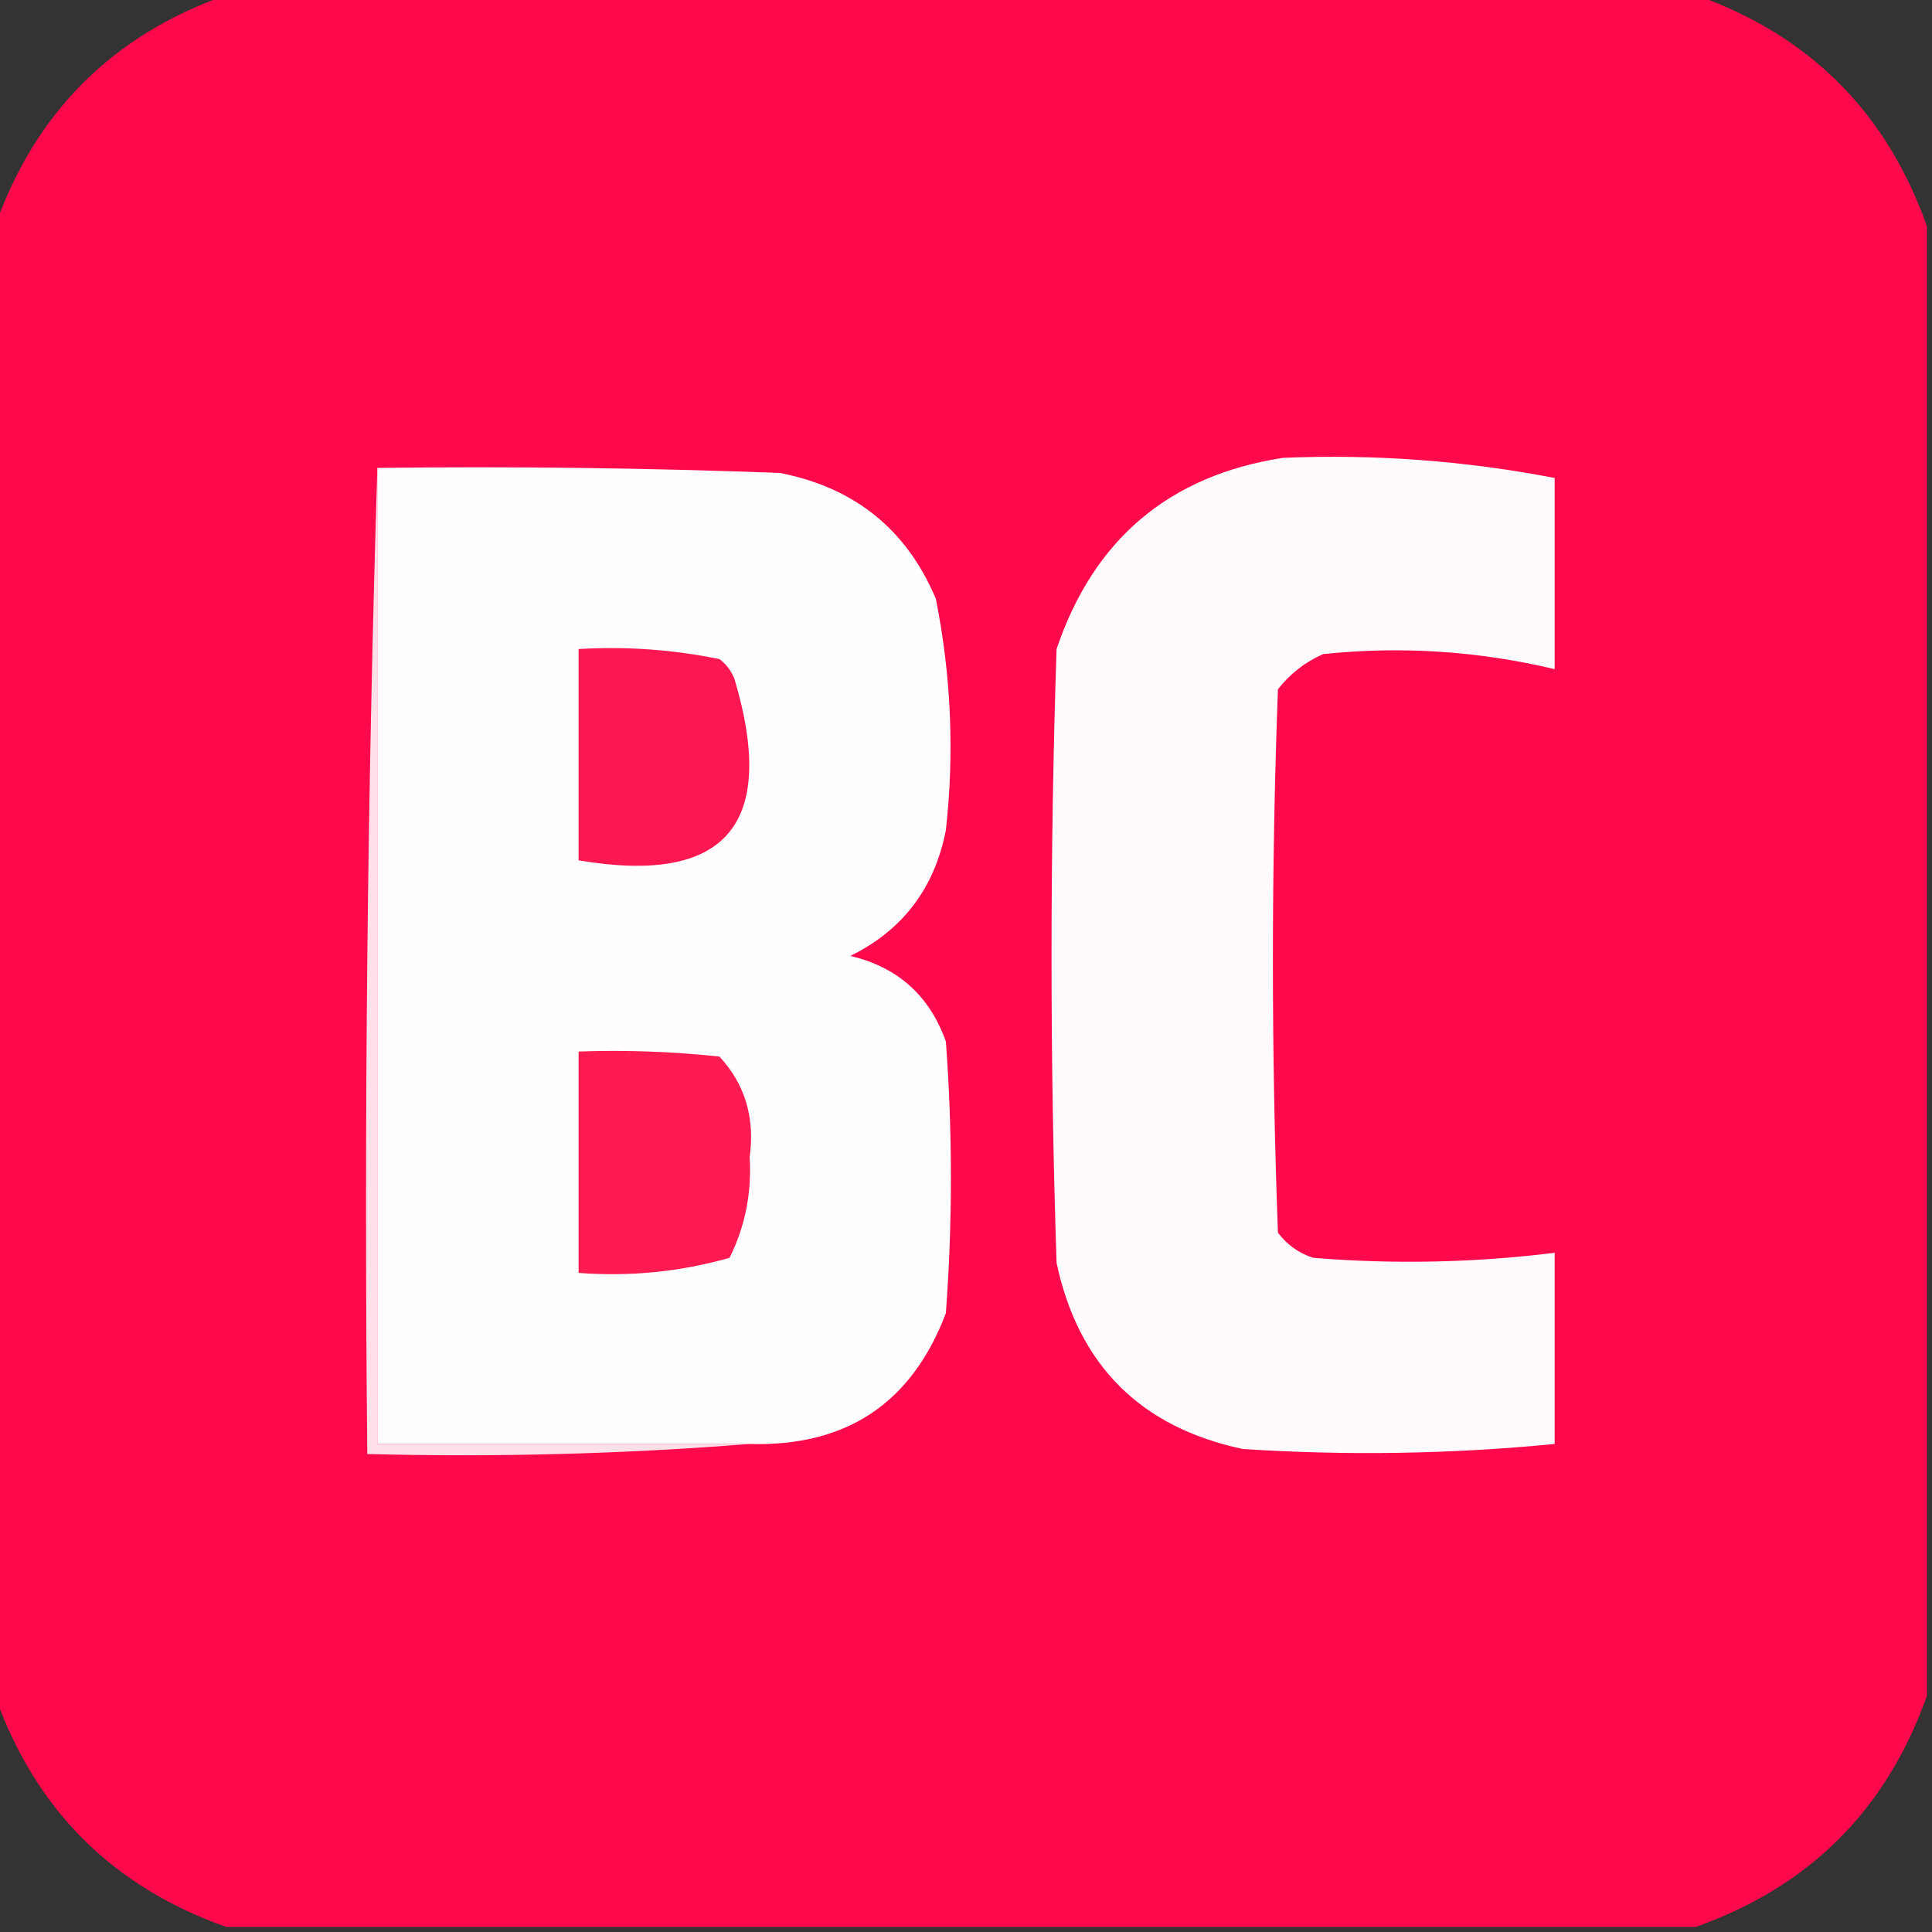
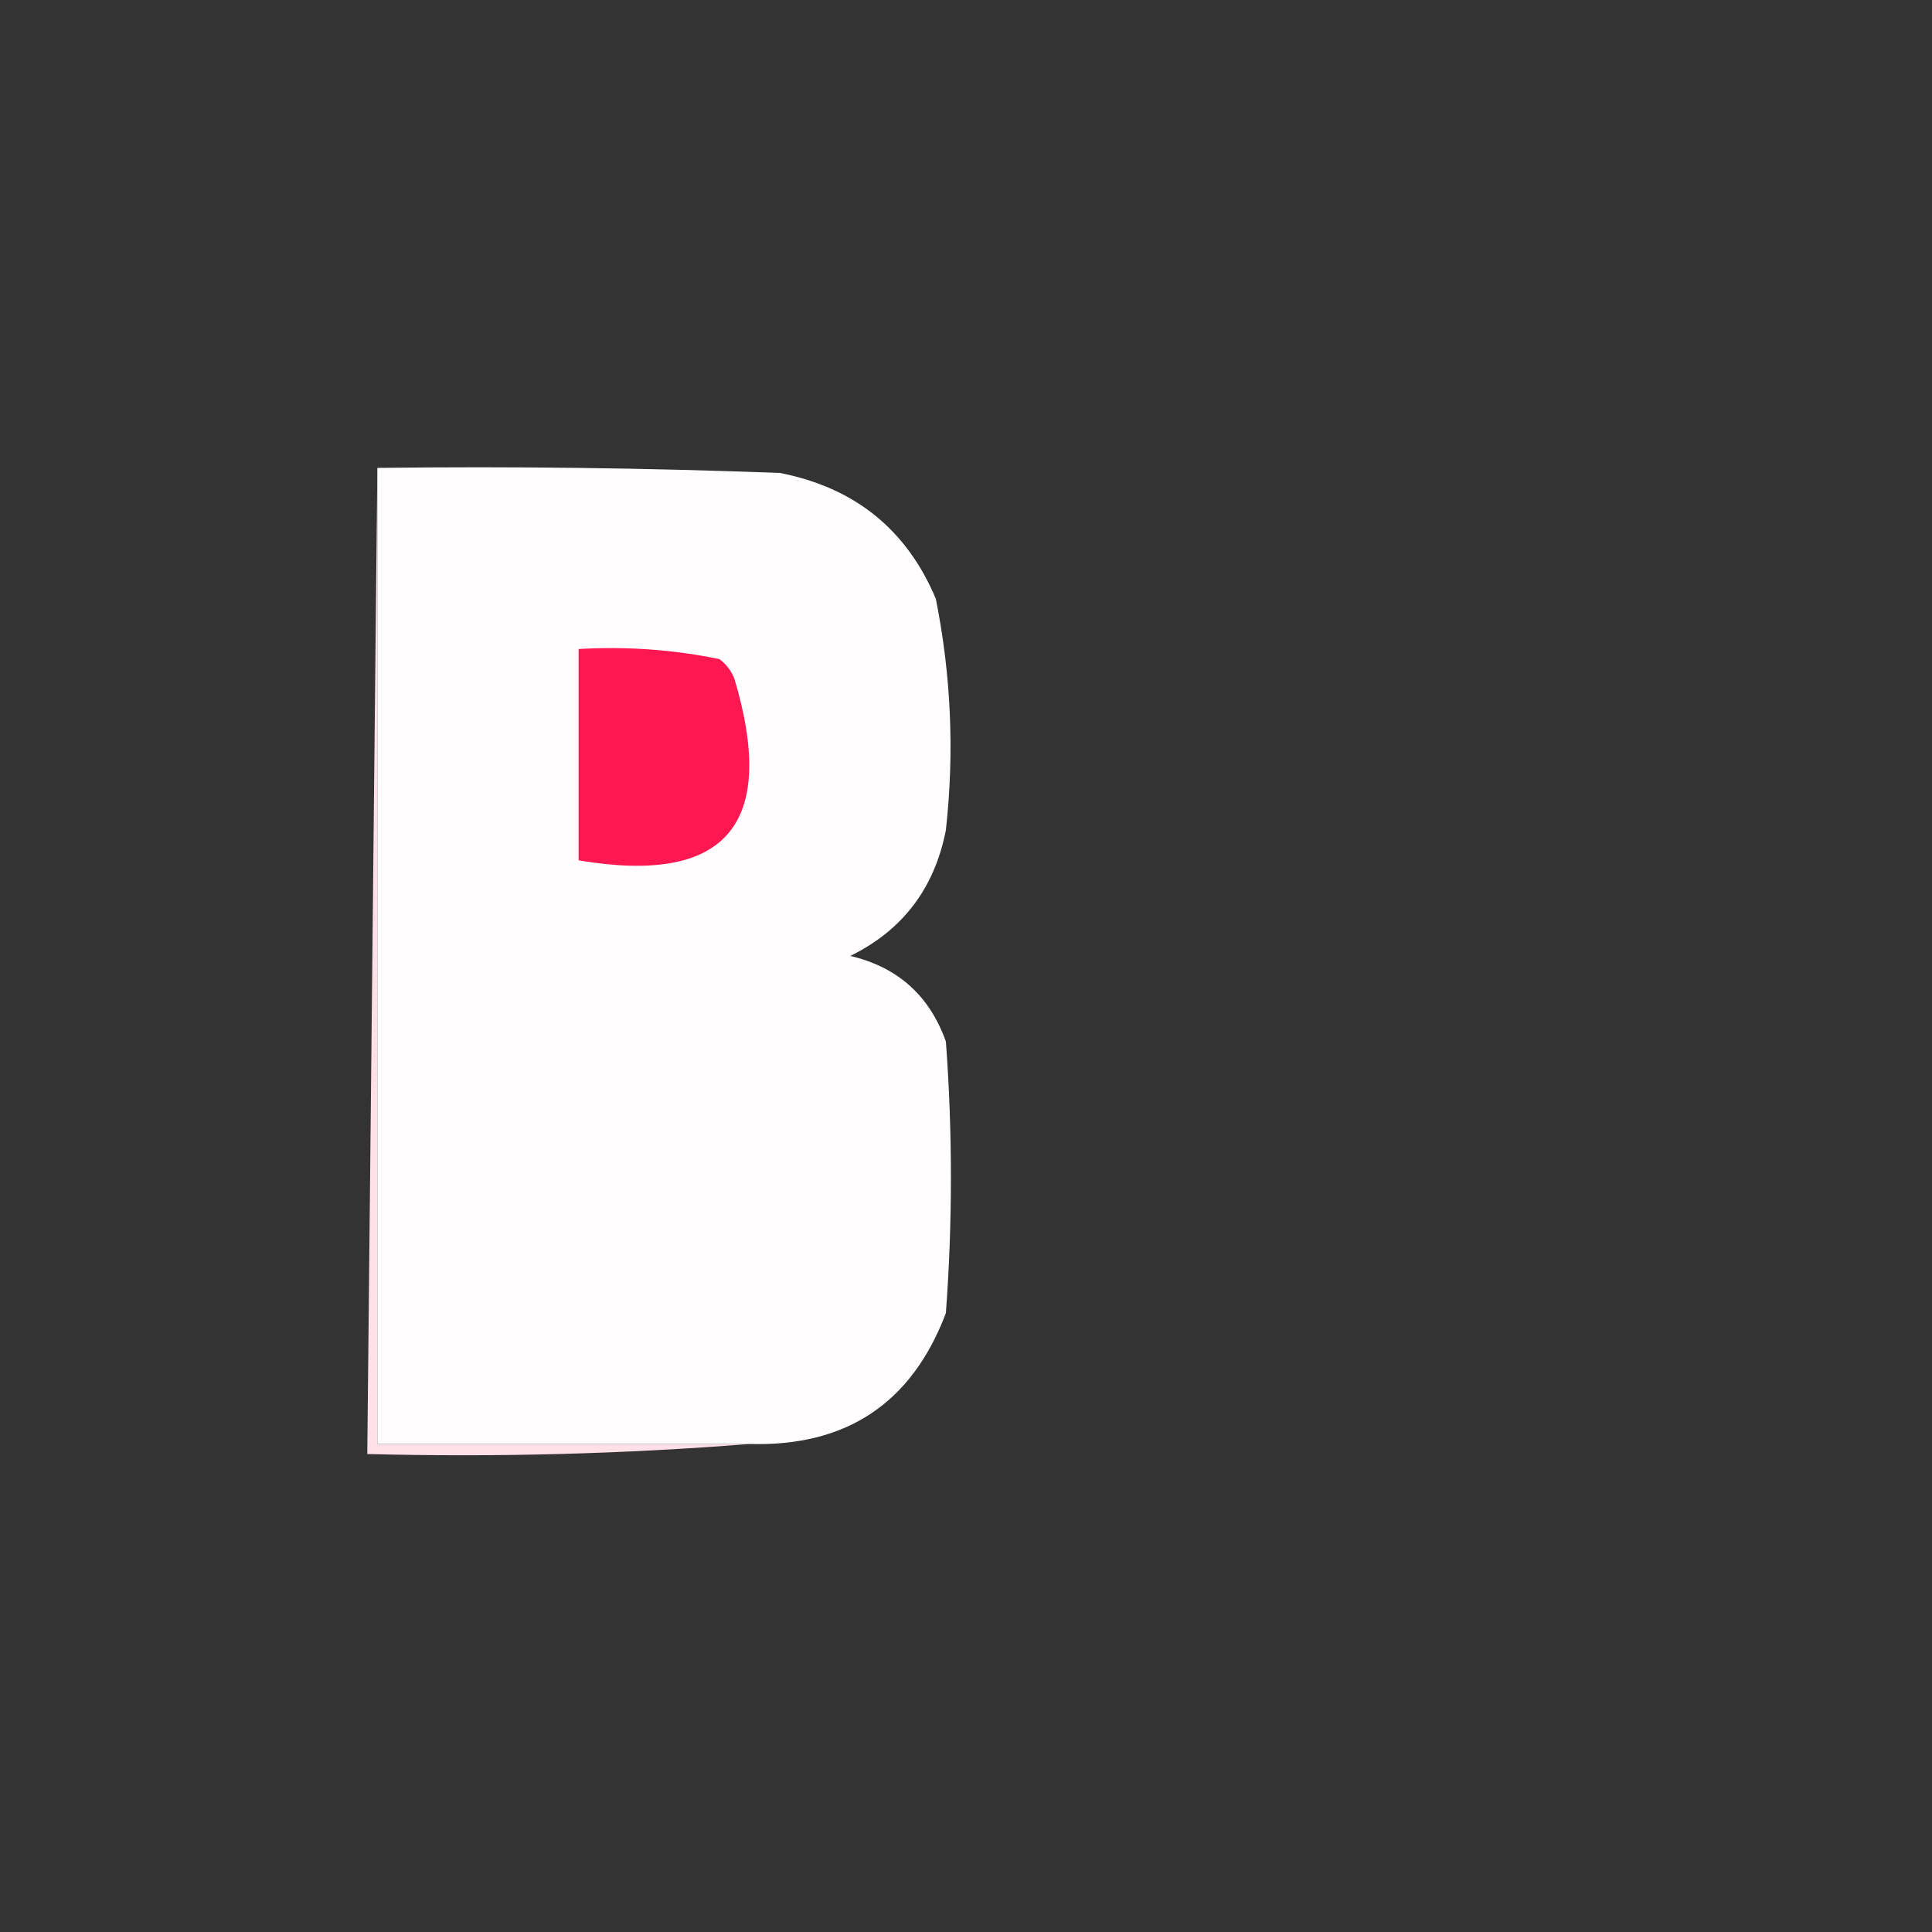
<svg xmlns="http://www.w3.org/2000/svg" version="1.1" width="192px" height="192px" style="shape-rendering:geometricPrecision; text-rendering:geometricPrecision; image-rendering:optimizeQuality; fill-rule:evenodd; clip-rule:evenodd">
  <rect width="100%" height="100%" fill="#333333" stroke="none" />
  <g>
-     <path style="opacity:0.999" fill="#ff084c" d="M 22.5,-0.5 C 71.167,-0.5 119.833,-0.5 168.5,-0.5C 179.833,3.5 187.5,11.167 191.5,22.5C 191.5,71.167 191.5,119.833 191.5,168.5C 187.5,179.833 179.833,187.5 168.5,191.5C 119.833,191.5 71.167,191.5 22.5,191.5C 11.167,187.5 3.5,179.833 -0.5,168.5C -0.5,119.833 -0.5,71.167 -0.5,22.5C 3.5,11.167 11.167,3.5 22.5,-0.5 Z" />
-   </g>
+     </g>
  <g>
-     <path style="opacity:1" fill="#ffdfe8" d="M 37.5,46.5 C 37.5,78.833 37.5,111.167 37.5,143.5C 49.833,143.5 62.167,143.5 74.5,143.5C 62.011,144.495 49.344,144.829 36.5,144.5C 36.168,111.662 36.502,78.996 37.5,46.5 Z" />
+     <path style="opacity:1" fill="#ffdfe8" d="M 37.5,46.5 C 37.5,78.833 37.5,111.167 37.5,143.5C 49.833,143.5 62.167,143.5 74.5,143.5C 62.011,144.495 49.344,144.829 36.5,144.5Z" />
  </g>
  <g>
    <path style="opacity:1" fill="#fffdfd" d="M 37.5,46.5 C 50.837,46.333 64.171,46.5 77.5,47C 84.939,48.455 90.105,52.622 93,59.5C 94.523,67.102 94.856,74.768 94,82.5C 92.87,88.28 89.703,92.447 84.5,95C 89.206,96.105 92.373,98.938 94,103.5C 94.667,112.5 94.667,121.5 94,130.5C 90.611,139.448 84.111,143.781 74.5,143.5C 62.167,143.5 49.833,143.5 37.5,143.5C 37.5,111.167 37.5,78.833 37.5,46.5 Z" />
  </g>
  <g>
-     <path style="opacity:1" fill="#fffafb" d="M 127.5,45.5 C 136.6,45.119 145.6,45.785 154.5,47.5C 154.5,53.833 154.5,60.167 154.5,66.5C 146.941,64.696 139.274,64.196 131.5,65C 129.714,65.784 128.214,66.951 127,68.5C 126.333,86.5 126.333,104.5 127,122.5C 127.903,123.701 129.069,124.535 130.5,125C 138.523,125.657 146.523,125.49 154.5,124.5C 154.5,130.833 154.5,137.167 154.5,143.5C 144.186,144.506 133.852,144.672 123.5,144C 113.333,141.833 107.167,135.667 105,125.5C 104.333,105.167 104.333,84.833 105,64.5C 108.696,53.58 116.196,47.247 127.5,45.5 Z" />
-   </g>
+     </g>
  <g>
    <path style="opacity:1" fill="#ff1751" d="M 57.5,64.5 C 62.233,64.223 66.9,64.556 71.5,65.5C 72.192,66.025 72.692,66.692 73,67.5C 77.294,81.972 72.127,87.972 57.5,85.5C 57.5,78.5 57.5,71.5 57.5,64.5 Z" />
  </g>
  <g>
-     <path style="opacity:1" fill="#ff1b52" d="M 57.5,104.5 C 62.178,104.334 66.845,104.501 71.5,105C 74.04,107.749 75.04,111.082 74.5,115C 74.714,118.569 74.047,121.902 72.5,125C 67.628,126.388 62.628,126.888 57.5,126.5C 57.5,119.167 57.5,111.833 57.5,104.5 Z" />
-   </g>
+     </g>
</svg>